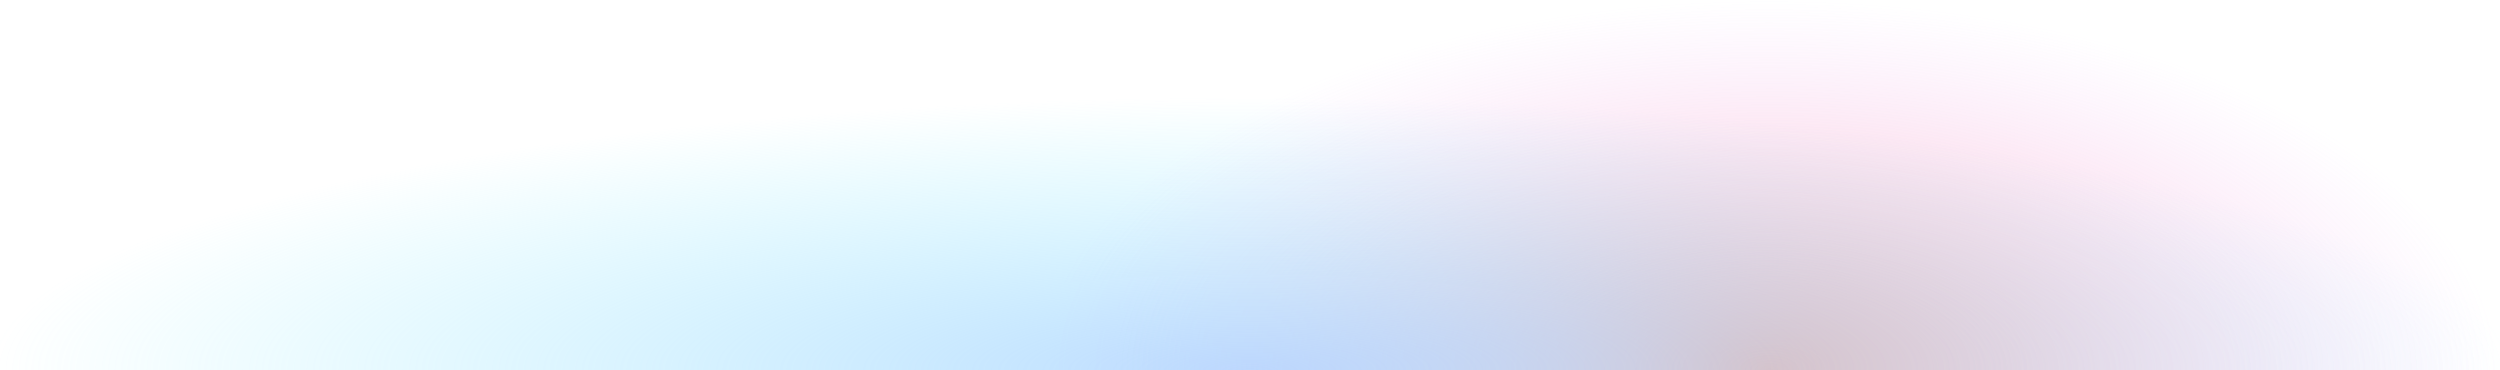
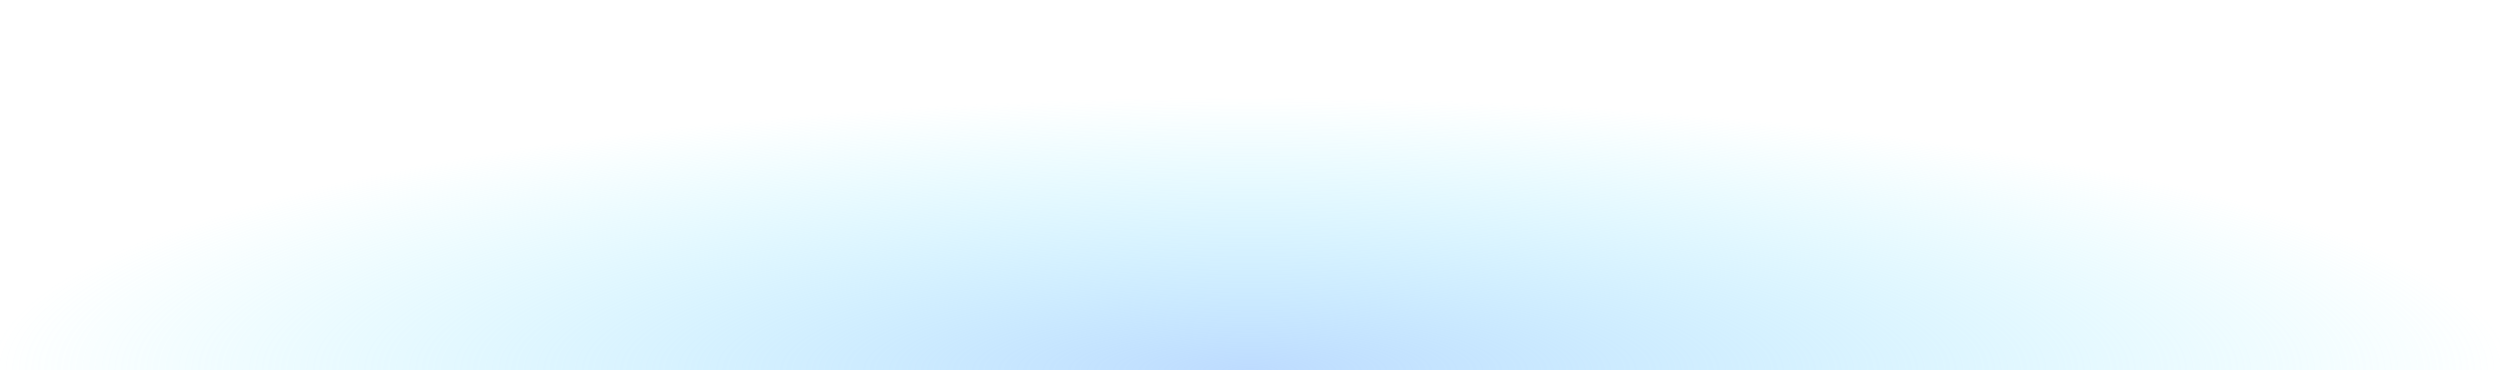
<svg xmlns="http://www.w3.org/2000/svg" width="2160" height="320" viewBox="0 0 2160 320" fill="none">
-   <path d="M2160 320H0V0H2160V320Z" fill="url(#paint0_radial_1896_17192)" />
  <path d="M2160 320H0V0H2160V320Z" fill="url(#paint1_radial_1896_17192)" />
  <defs>
    <radialGradient id="paint0_radial_1896_17192" cx="0" cy="0" r="1" gradientUnits="userSpaceOnUse" gradientTransform="translate(1529.5 320) rotate(-90) scale(320 630.5)">
      <stop stop-color="#FF6A57" stop-opacity="0.55" />
      <stop offset="1" stop-color="#E997FE" stop-opacity="0" />
    </radialGradient>
    <radialGradient id="paint1_radial_1896_17192" cx="0" cy="0" r="1" gradientUnits="userSpaceOnUse" gradientTransform="translate(1080 320) rotate(-90) scale(236 1080)">
      <stop offset="0.003" stop-color="#AAD1FF" stop-opacity="0.77" />
      <stop offset="1" stop-color="#93F2FF" stop-opacity="0" />
    </radialGradient>
  </defs>
</svg>